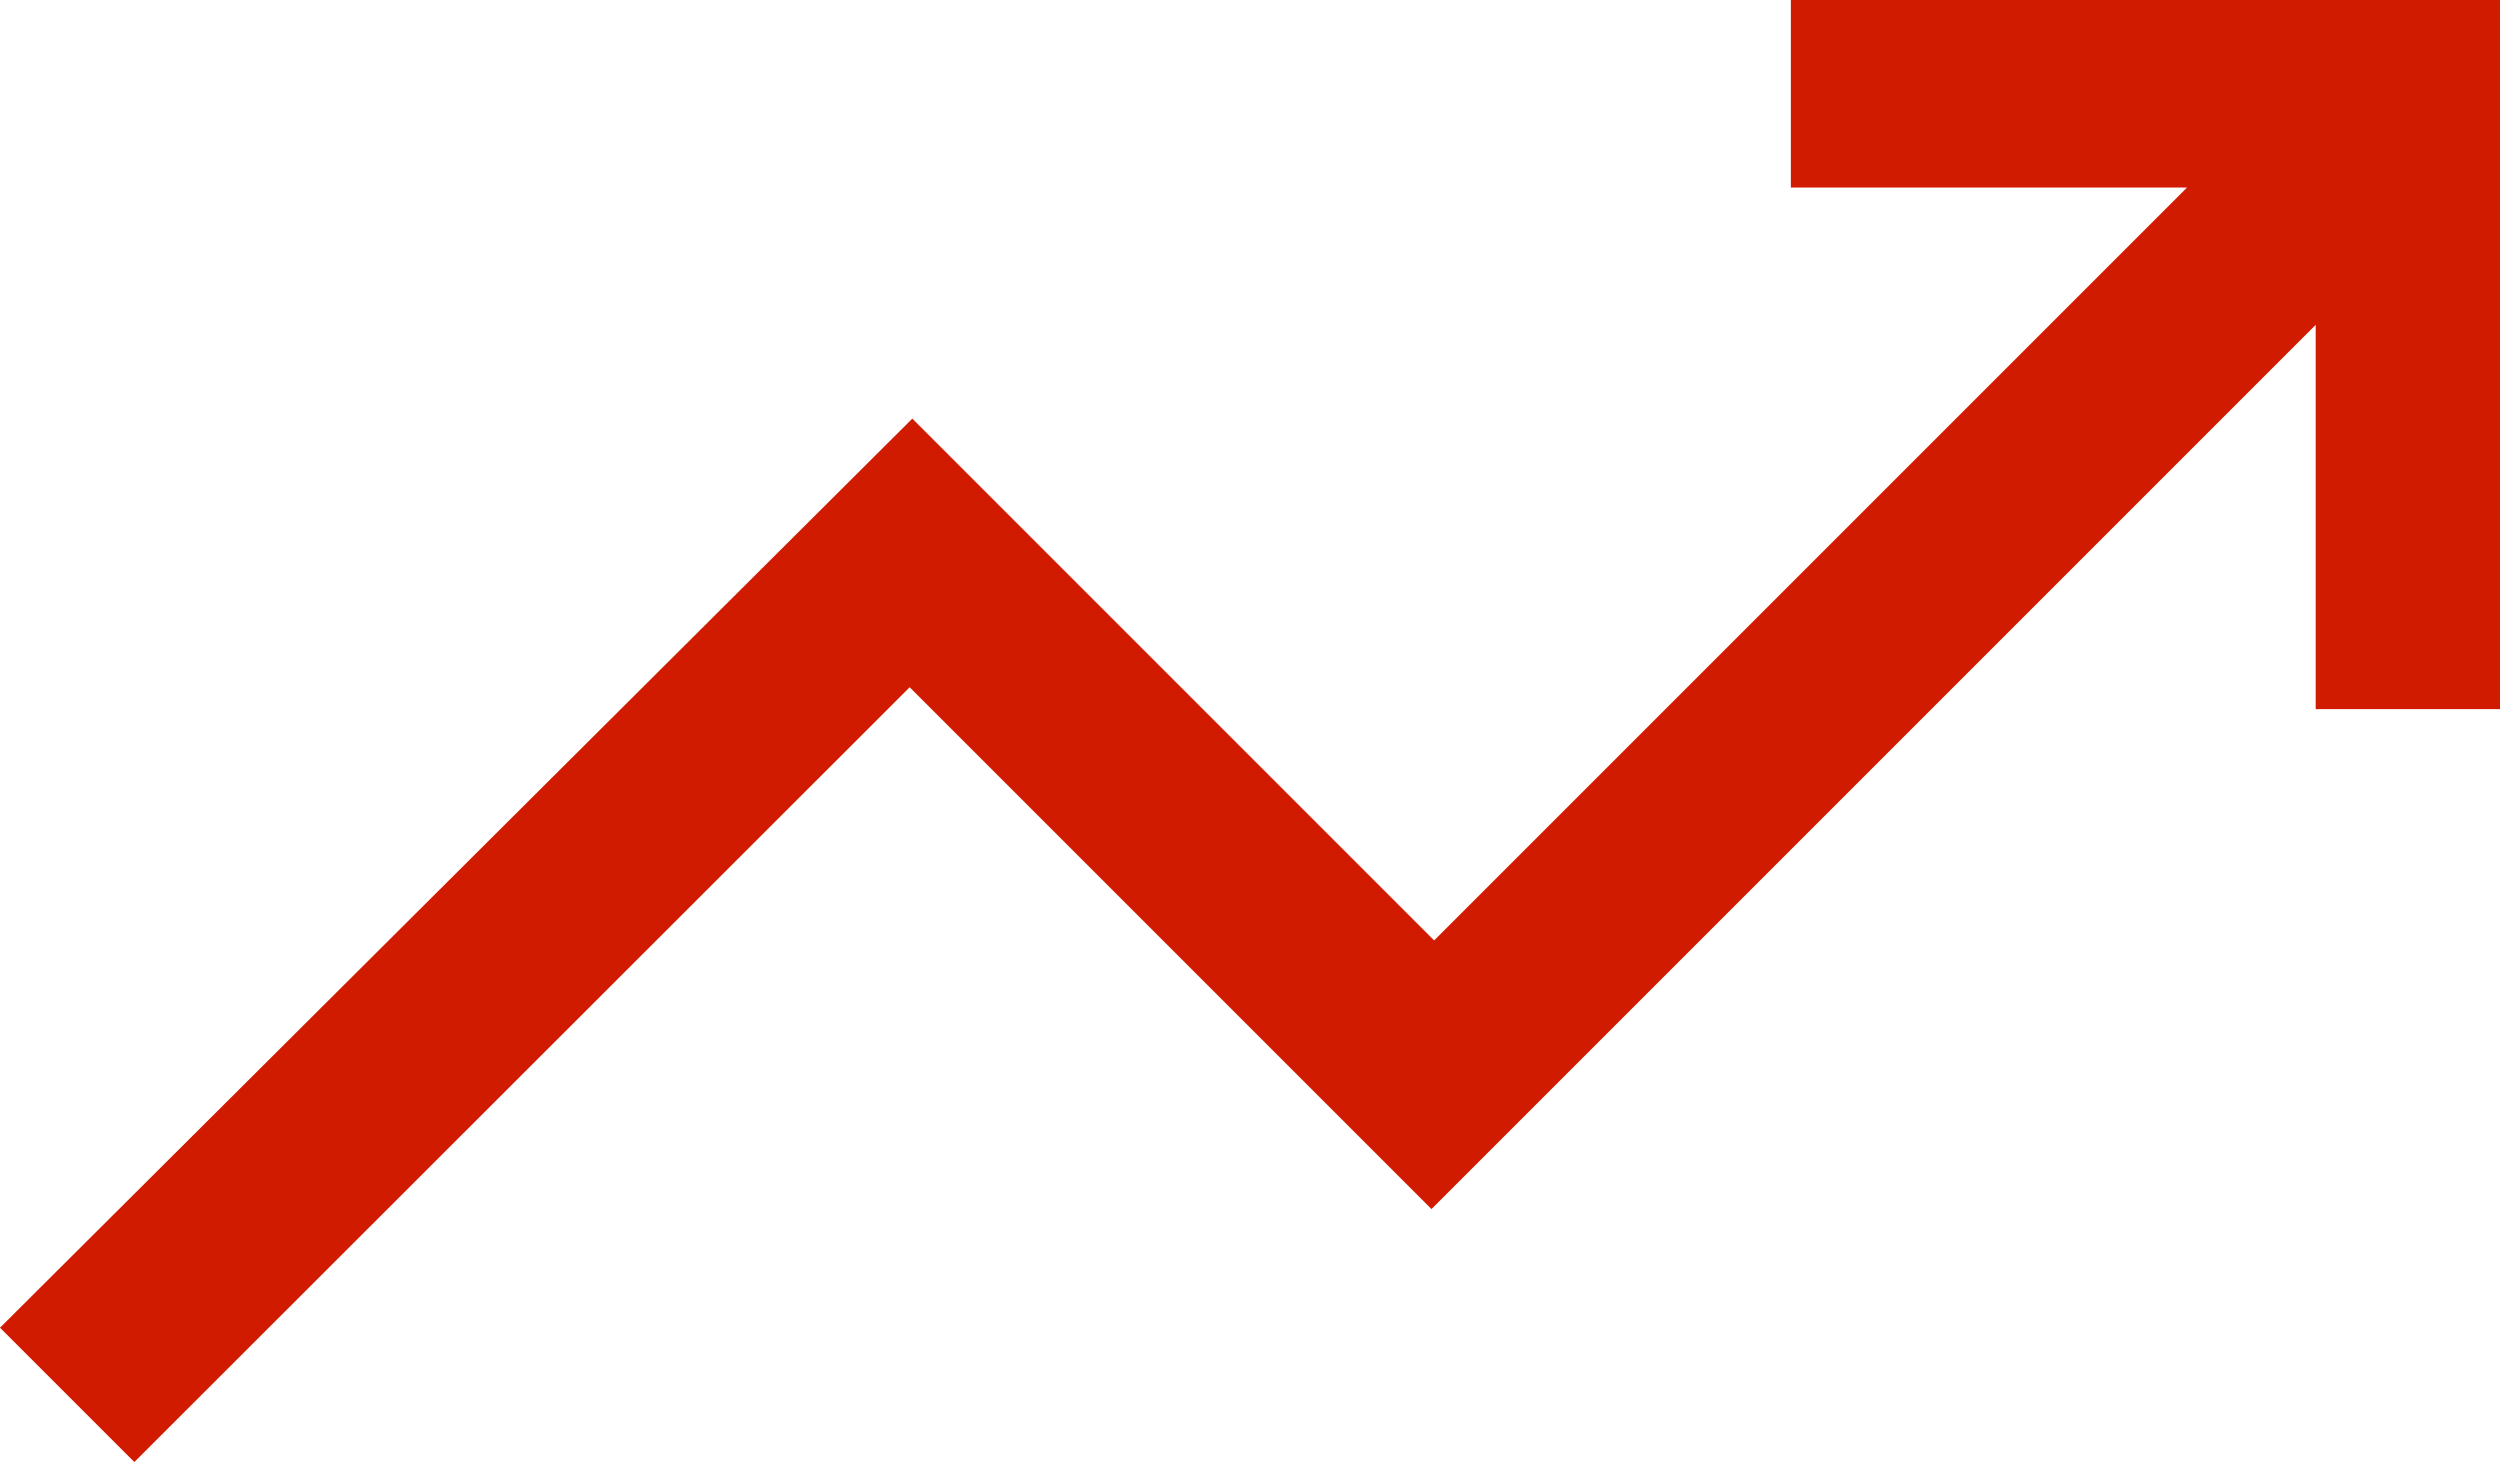
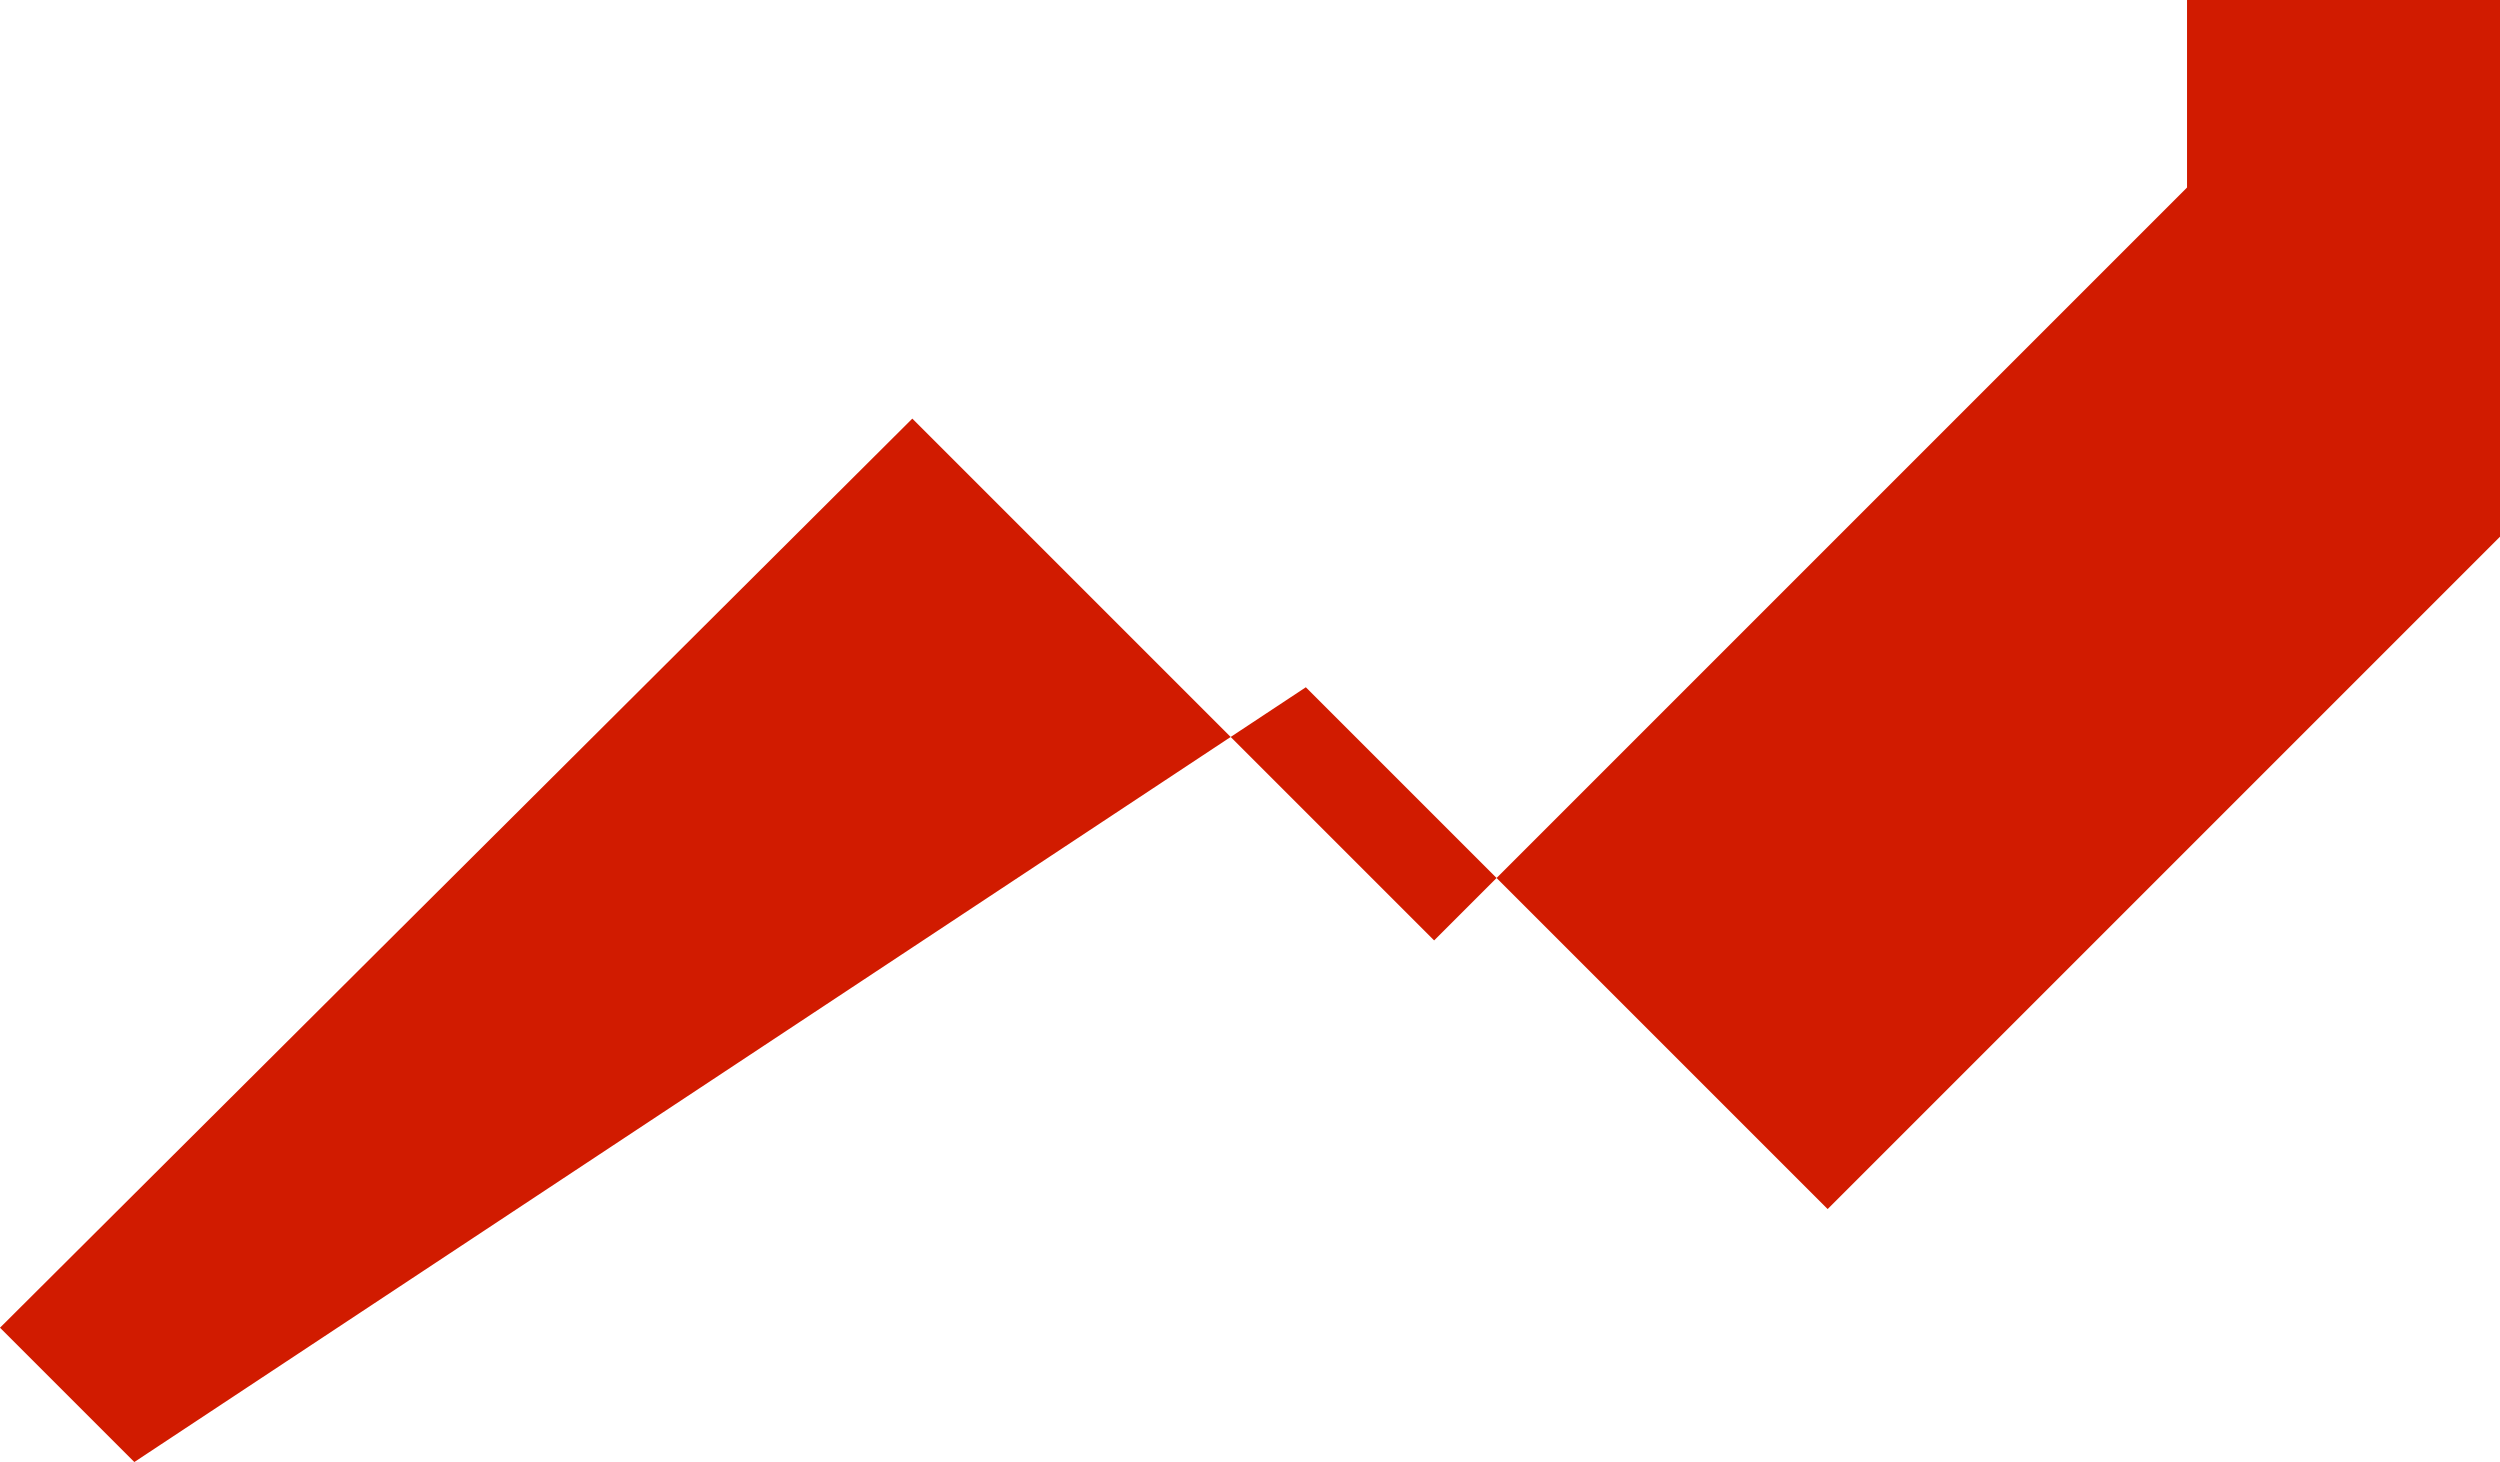
<svg xmlns="http://www.w3.org/2000/svg" width="13.252" height="7.75" viewBox="0 0 13.252 7.75">
-   <path id="trending_up_FILL0_wght400_GRAD0_opsz48" d="M80.712,355.75,80,355.038l4.836-4.819,2.766,2.766,3.991-3.991h-2.1V348h3.759v3.759h-.977v-2.037l-4.687,4.687-2.766-2.766Z" transform="translate(-80 -348)" fill="#d11b00" />
+   <path id="trending_up_FILL0_wght400_GRAD0_opsz48" d="M80.712,355.75,80,355.038l4.836-4.819,2.766,2.766,3.991-3.991V348h3.759v3.759h-.977v-2.037l-4.687,4.687-2.766-2.766Z" transform="translate(-80 -348)" fill="#d11b00" />
</svg>